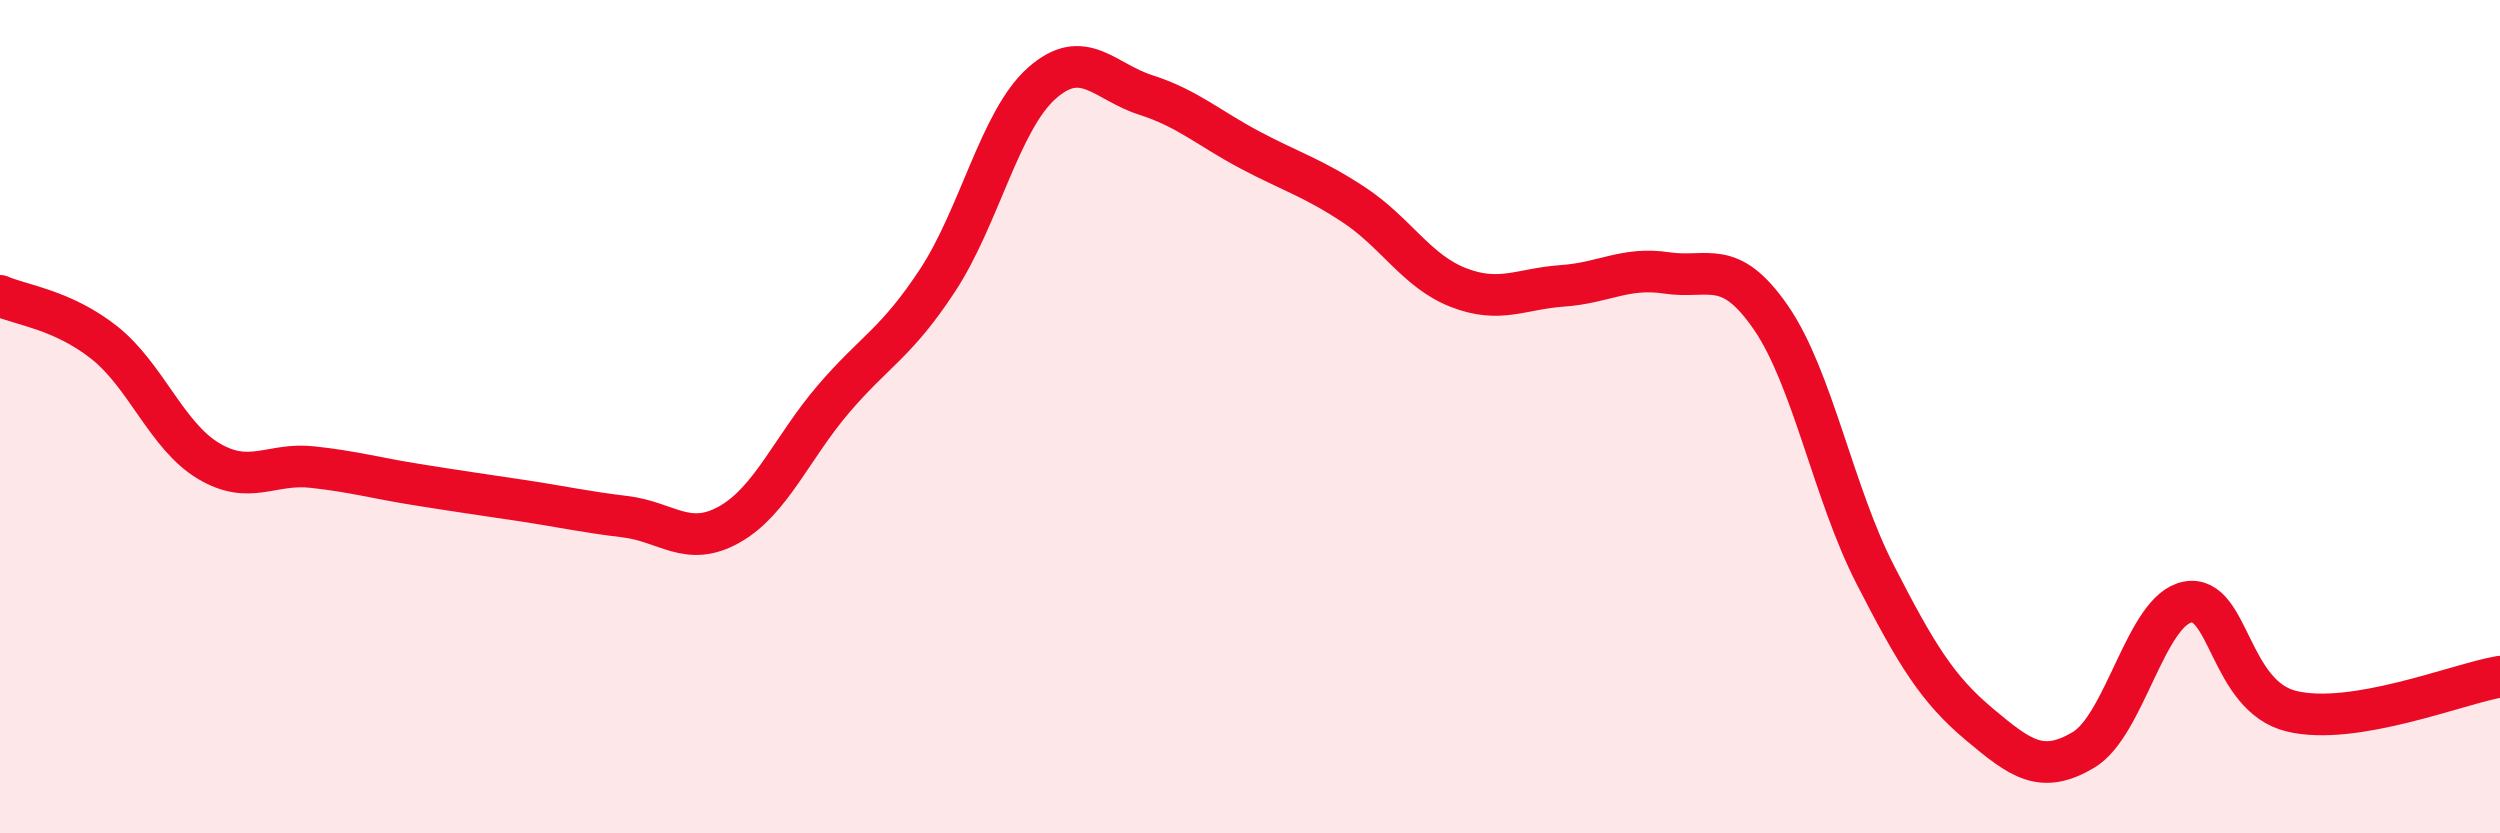
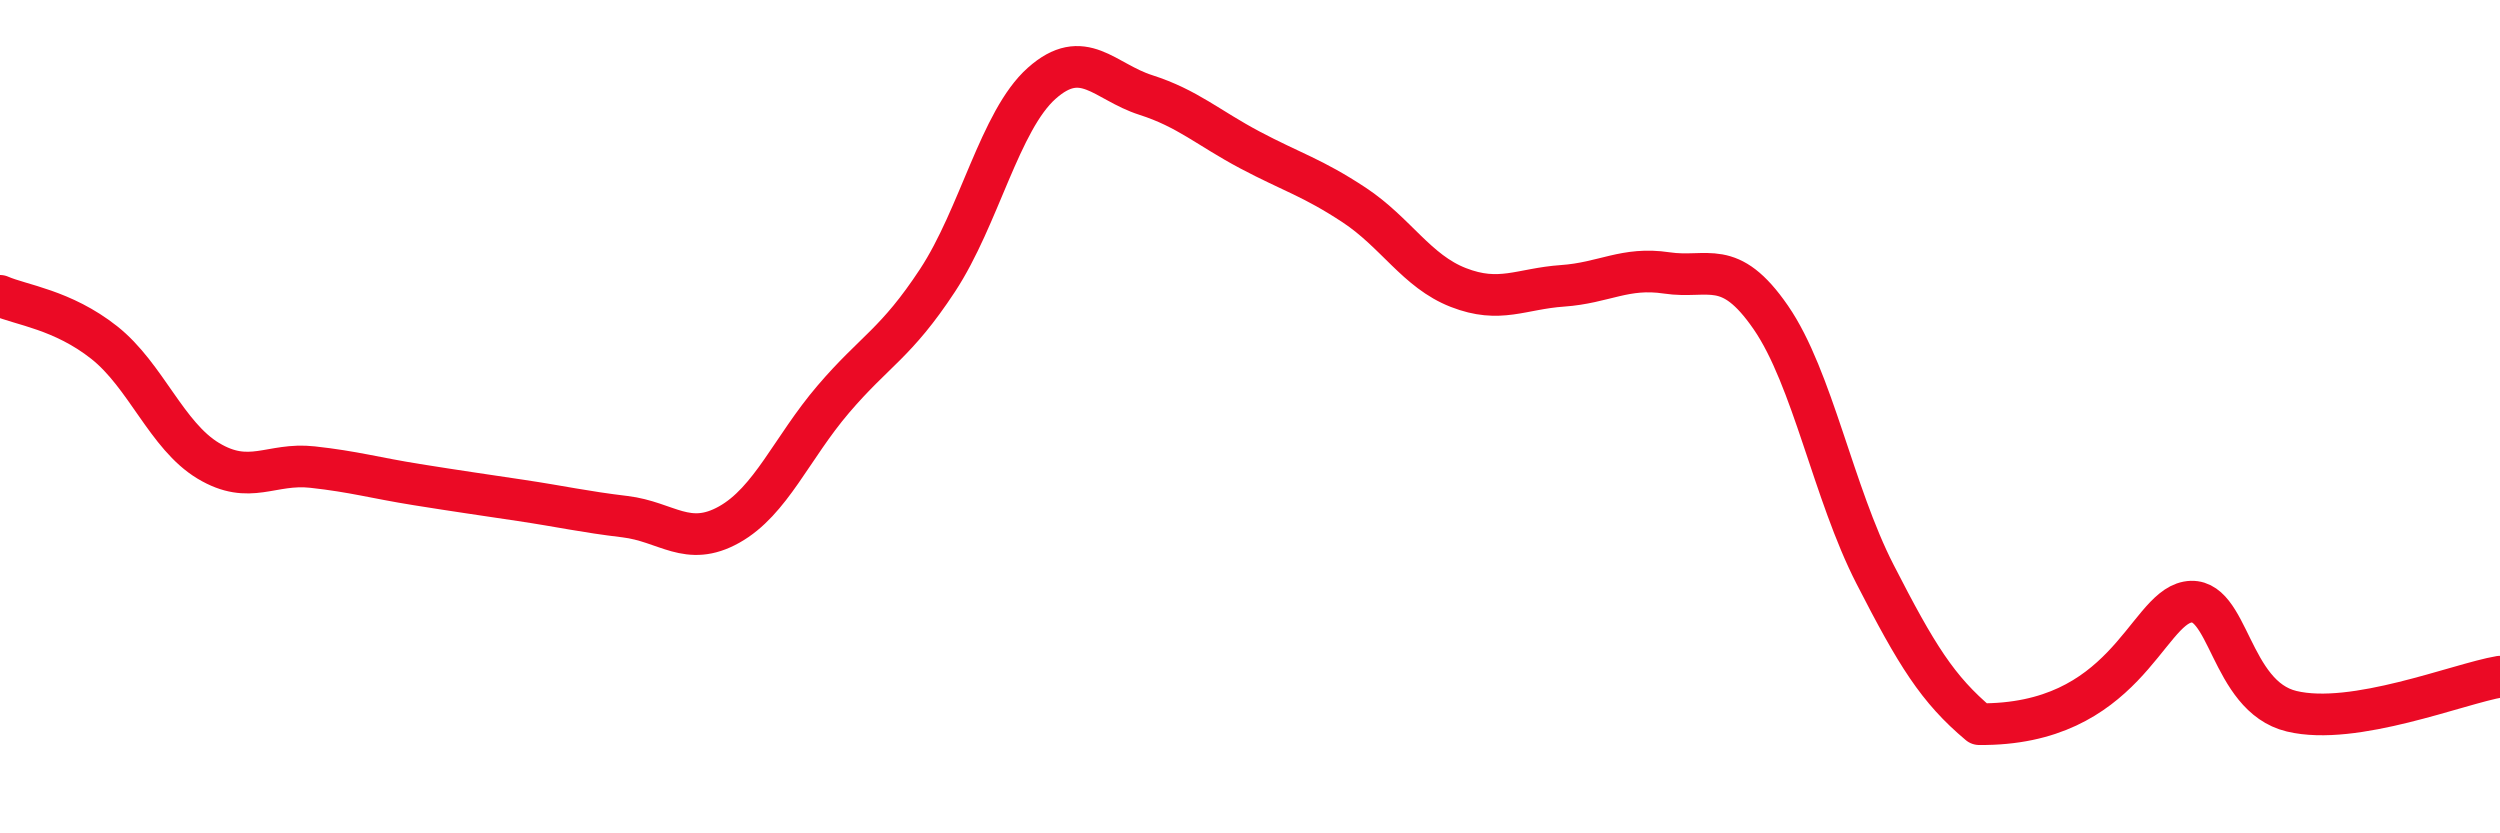
<svg xmlns="http://www.w3.org/2000/svg" width="60" height="20" viewBox="0 0 60 20">
-   <path d="M 0,7.1 C 0.5,7.32 1.5,7.43 2.5,8.22 C 3.5,9.01 4,10.46 5,11.06 C 6,11.66 6.5,11.1 7.5,11.21 C 8.5,11.32 9,11.47 10,11.63 C 11,11.79 11.5,11.86 12.5,12.01 C 13.5,12.16 14,12.28 15,12.4 C 16,12.52 16.5,13.15 17.5,12.59 C 18.5,12.03 19,10.75 20,9.58 C 21,8.41 21.5,8.25 22.5,6.73 C 23.5,5.21 24,2.89 25,2 C 26,1.11 26.5,1.96 27.5,2.28 C 28.5,2.6 29,3.07 30,3.6 C 31,4.13 31.5,4.26 32.5,4.92 C 33.5,5.58 34,6.51 35,6.9 C 36,7.29 36.5,6.93 37.5,6.86 C 38.5,6.79 39,6.4 40,6.55 C 41,6.7 41.5,6.17 42.5,7.62 C 43.5,9.07 44,11.83 45,13.78 C 46,15.73 46.5,16.54 47.5,17.38 C 48.5,18.22 49,18.59 50,18 C 51,17.41 51.5,14.64 52.5,14.45 C 53.5,14.26 53.5,16.71 55,17.07 C 56.5,17.43 59,16.41 60,16.24L60 20L0 20Z" fill="#EB0A25" opacity="0.1" stroke-linecap="round" stroke-linejoin="round" />
-   <path d="M 0,7.1 C 0.5,7.32 1.5,7.43 2.5,8.22 C 3.5,9.01 4,10.46 5,11.06 C 6,11.66 6.5,11.1 7.5,11.21 C 8.5,11.32 9,11.47 10,11.63 C 11,11.79 11.5,11.86 12.5,12.01 C 13.5,12.16 14,12.28 15,12.4 C 16,12.52 16.5,13.15 17.5,12.59 C 18.5,12.03 19,10.75 20,9.58 C 21,8.41 21.5,8.25 22.5,6.73 C 23.5,5.21 24,2.89 25,2 C 26,1.11 26.5,1.96 27.5,2.28 C 28.5,2.6 29,3.07 30,3.6 C 31,4.13 31.5,4.26 32.5,4.92 C 33.5,5.58 34,6.51 35,6.9 C 36,7.29 36.5,6.93 37.5,6.86 C 38.5,6.79 39,6.4 40,6.55 C 41,6.7 41.5,6.17 42.5,7.62 C 43.5,9.07 44,11.83 45,13.78 C 46,15.73 46.5,16.54 47.5,17.38 C 48.5,18.22 49,18.59 50,18 C 51,17.41 51.5,14.64 52.5,14.45 C 53.5,14.26 53.5,16.71 55,17.07 C 56.5,17.43 59,16.41 60,16.24" stroke="#EB0A25" stroke-width="1" fill="none" stroke-linecap="round" stroke-linejoin="round" />
+   <path d="M 0,7.1 C 0.5,7.32 1.5,7.43 2.5,8.22 C 3.5,9.01 4,10.46 5,11.06 C 6,11.66 6.5,11.1 7.5,11.21 C 8.5,11.32 9,11.47 10,11.63 C 11,11.79 11.5,11.86 12.5,12.01 C 13.5,12.16 14,12.28 15,12.4 C 16,12.52 16.5,13.15 17.5,12.59 C 18.5,12.03 19,10.75 20,9.58 C 21,8.41 21.5,8.25 22.5,6.73 C 23.5,5.21 24,2.89 25,2 C 26,1.11 26.5,1.96 27.5,2.28 C 28.5,2.6 29,3.07 30,3.6 C 31,4.13 31.5,4.26 32.5,4.92 C 33.5,5.58 34,6.51 35,6.9 C 36,7.29 36.5,6.93 37.5,6.86 C 38.5,6.79 39,6.4 40,6.55 C 41,6.7 41.5,6.17 42.5,7.62 C 43.5,9.07 44,11.83 45,13.78 C 46,15.73 46.5,16.54 47.5,17.38 C 51,17.41 51.5,14.64 52.5,14.45 C 53.5,14.26 53.5,16.71 55,17.07 C 56.5,17.43 59,16.41 60,16.24" stroke="#EB0A25" stroke-width="1" fill="none" stroke-linecap="round" stroke-linejoin="round" />
</svg>